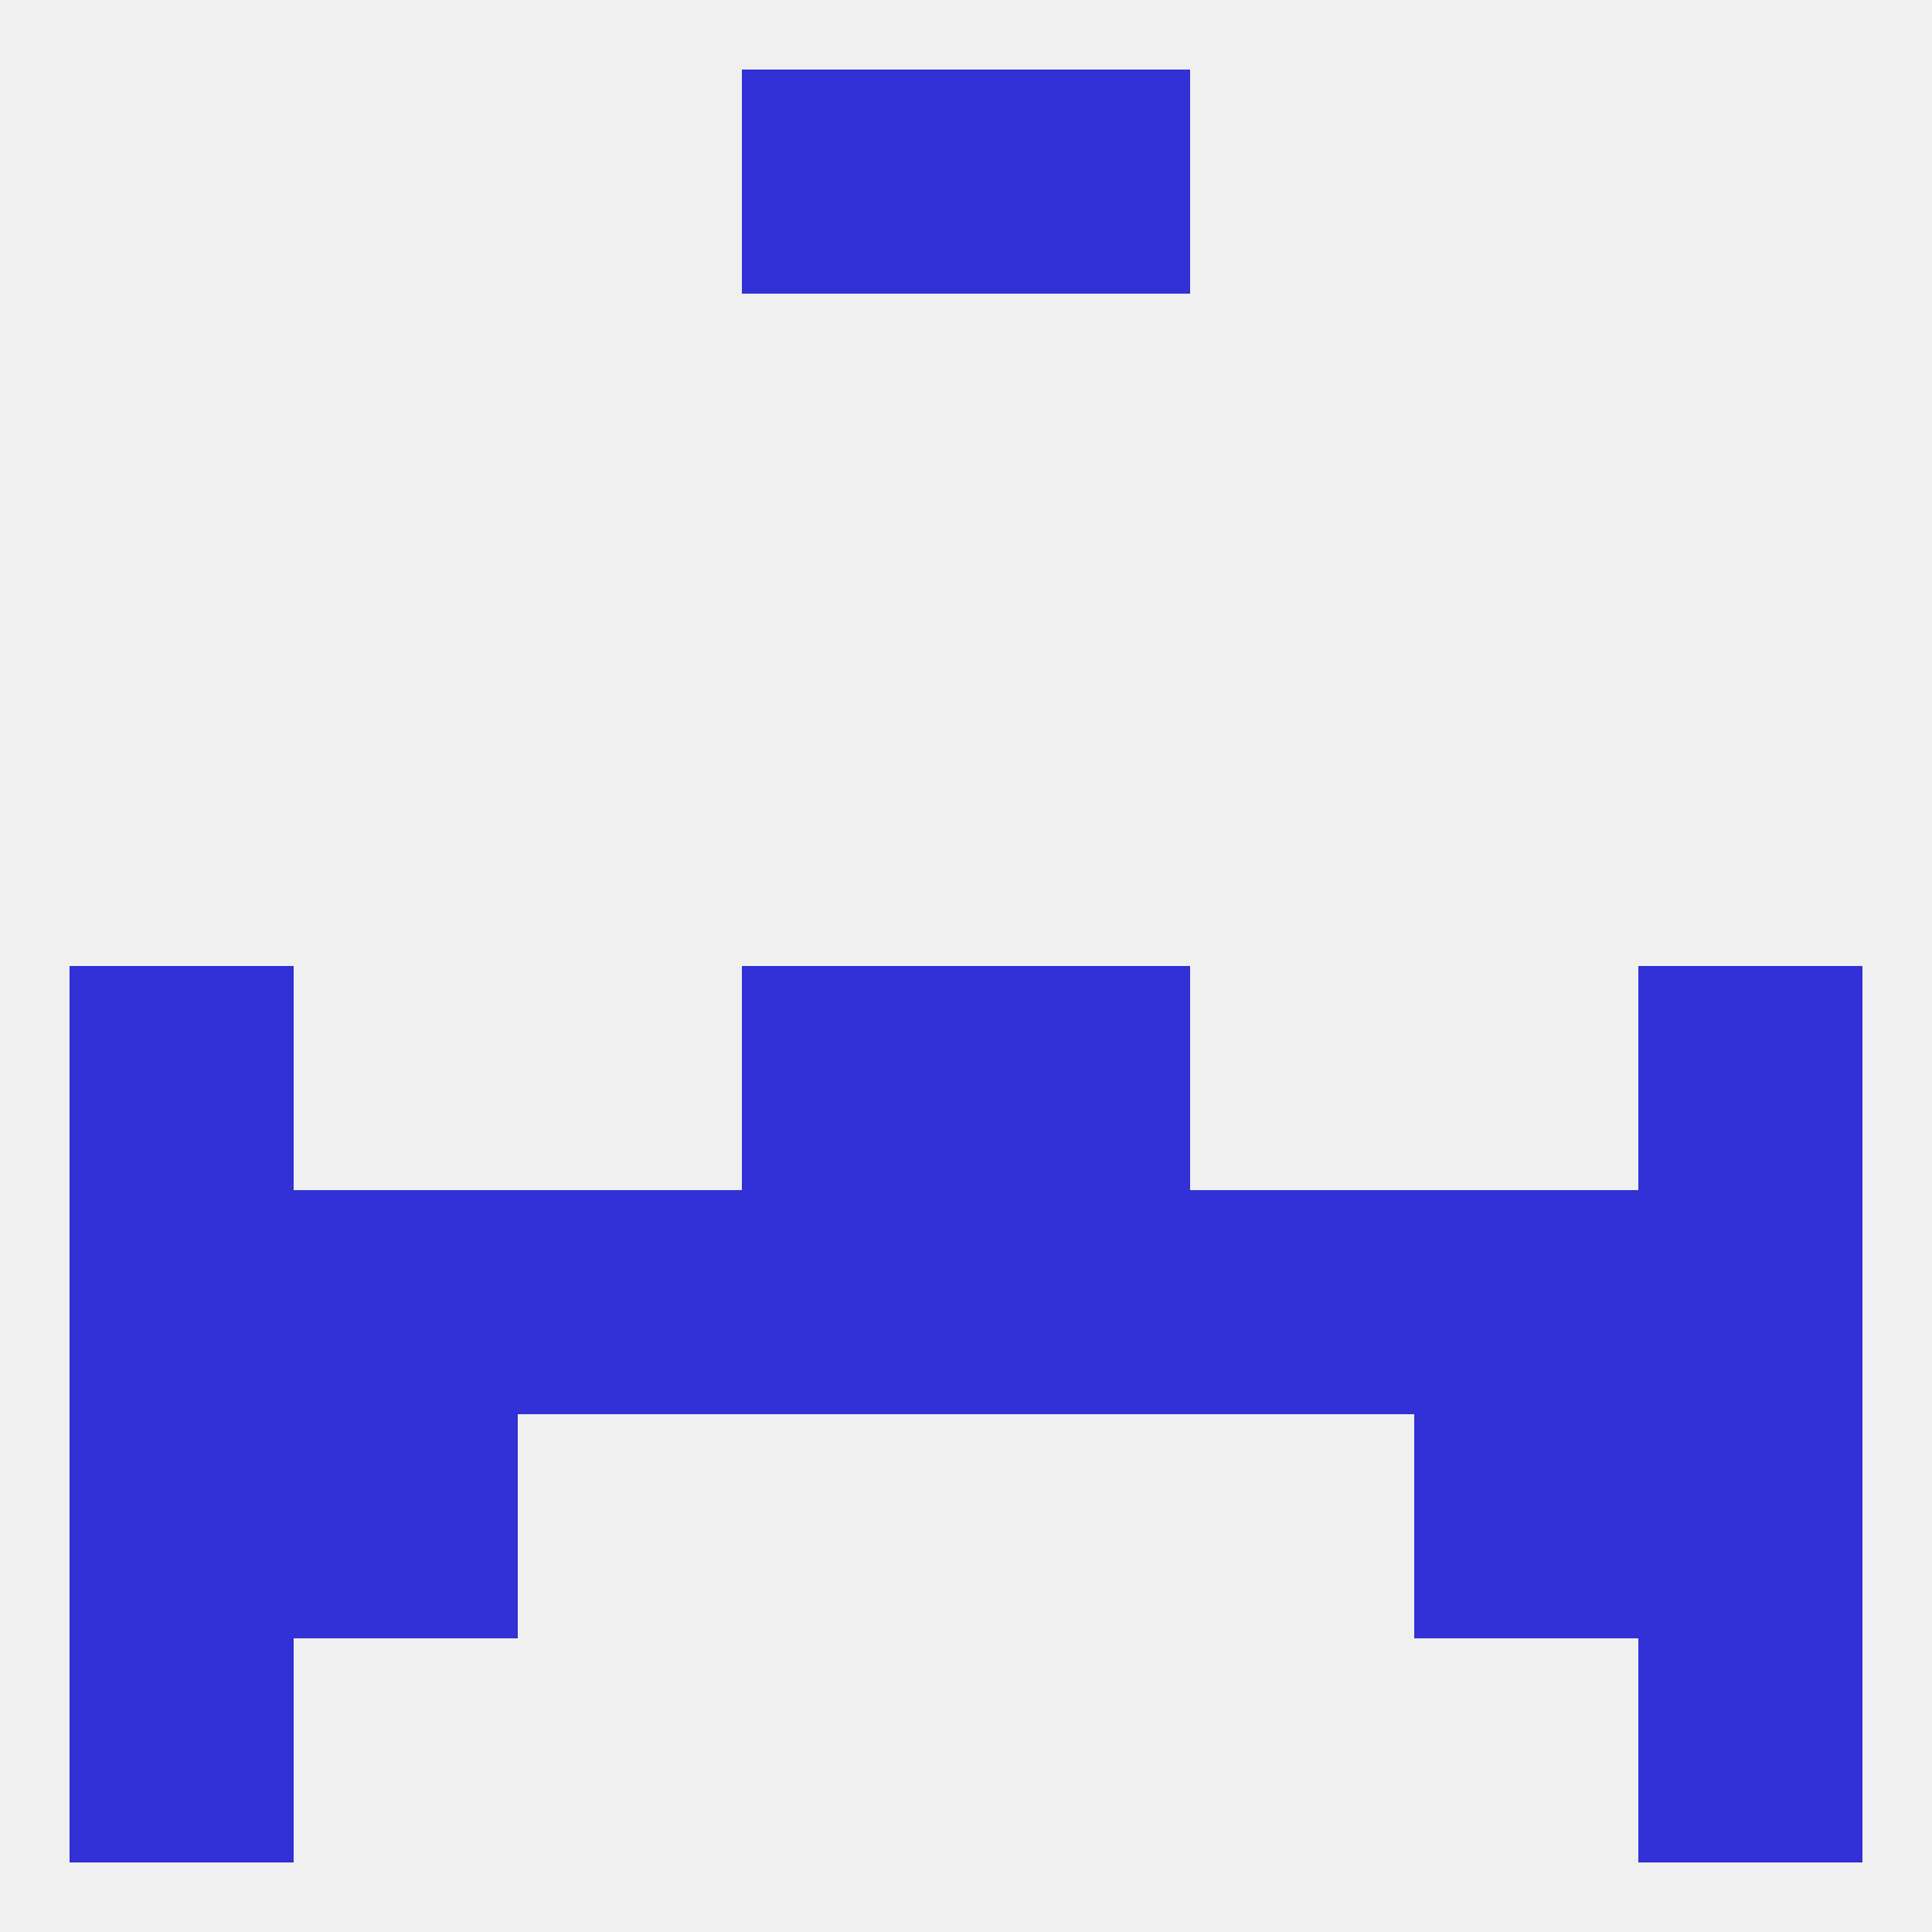
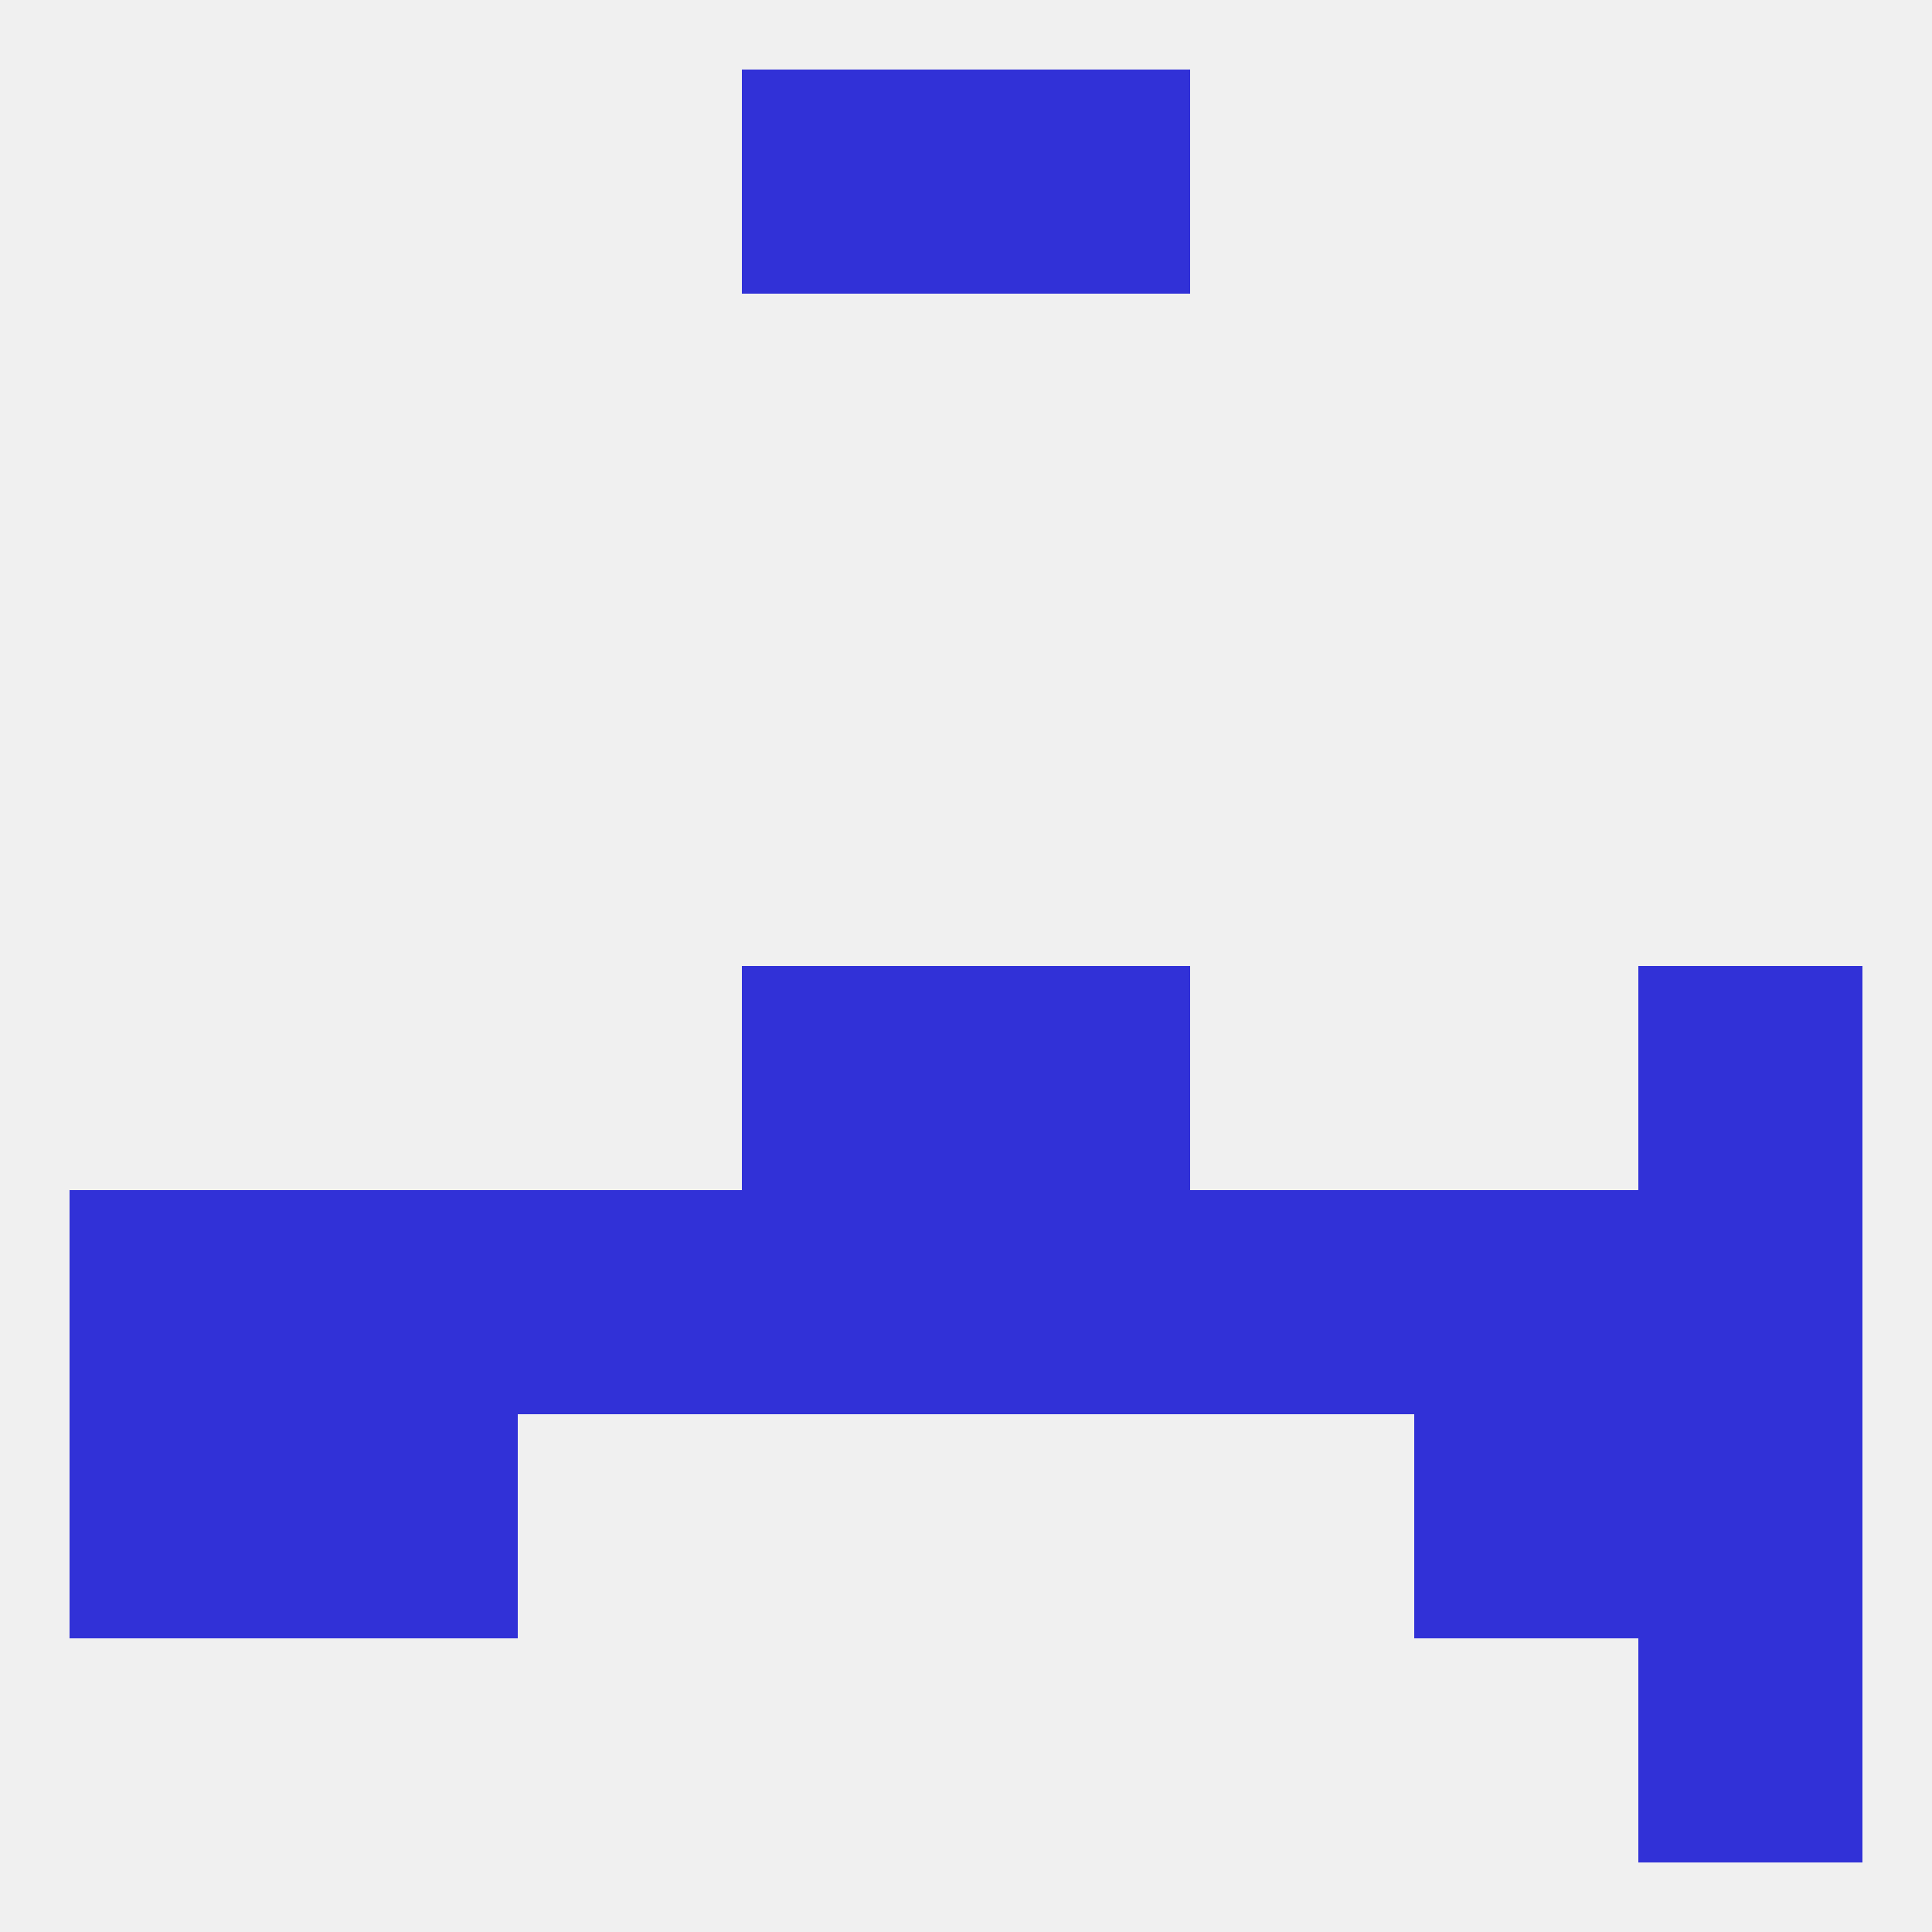
<svg xmlns="http://www.w3.org/2000/svg" version="1.1" baseprofile="full" width="250" height="250" viewBox="0 0 250 250">
  <rect width="100%" height="100%" fill="rgba(240,240,240,255)" />
  <rect x="125" y="154" width="29" height="29" fill="rgba(49,49,215,255)" />
  <rect x="9" y="154" width="29" height="29" fill="rgba(49,49,215,255)" />
  <rect x="212" y="154" width="29" height="29" fill="rgba(49,49,215,255)" />
  <rect x="183" y="154" width="29" height="29" fill="rgba(49,49,215,255)" />
  <rect x="96" y="154" width="29" height="29" fill="rgba(49,49,215,255)" />
  <rect x="67" y="154" width="29" height="29" fill="rgba(49,49,215,255)" />
  <rect x="154" y="154" width="29" height="29" fill="rgba(49,49,215,255)" />
  <rect x="38" y="154" width="29" height="29" fill="rgba(49,49,215,255)" />
  <rect x="9" y="183" width="29" height="29" fill="rgba(49,49,215,255)" />
  <rect x="212" y="183" width="29" height="29" fill="rgba(49,49,215,255)" />
  <rect x="38" y="183" width="29" height="29" fill="rgba(49,49,215,255)" />
  <rect x="183" y="183" width="29" height="29" fill="rgba(49,49,215,255)" />
-   <rect x="9" y="212" width="29" height="29" fill="rgba(49,49,215,255)" />
  <rect x="212" y="212" width="29" height="29" fill="rgba(49,49,215,255)" />
  <rect x="96" y="9" width="29" height="29" fill="rgba(49,49,215,255)" />
  <rect x="125" y="9" width="29" height="29" fill="rgba(49,49,215,255)" />
  <rect x="125" y="125" width="29" height="29" fill="rgba(49,49,215,255)" />
-   <rect x="9" y="125" width="29" height="29" fill="rgba(49,49,215,255)" />
  <rect x="212" y="125" width="29" height="29" fill="rgba(49,49,215,255)" />
  <rect x="96" y="125" width="29" height="29" fill="rgba(49,49,215,255)" />
</svg>